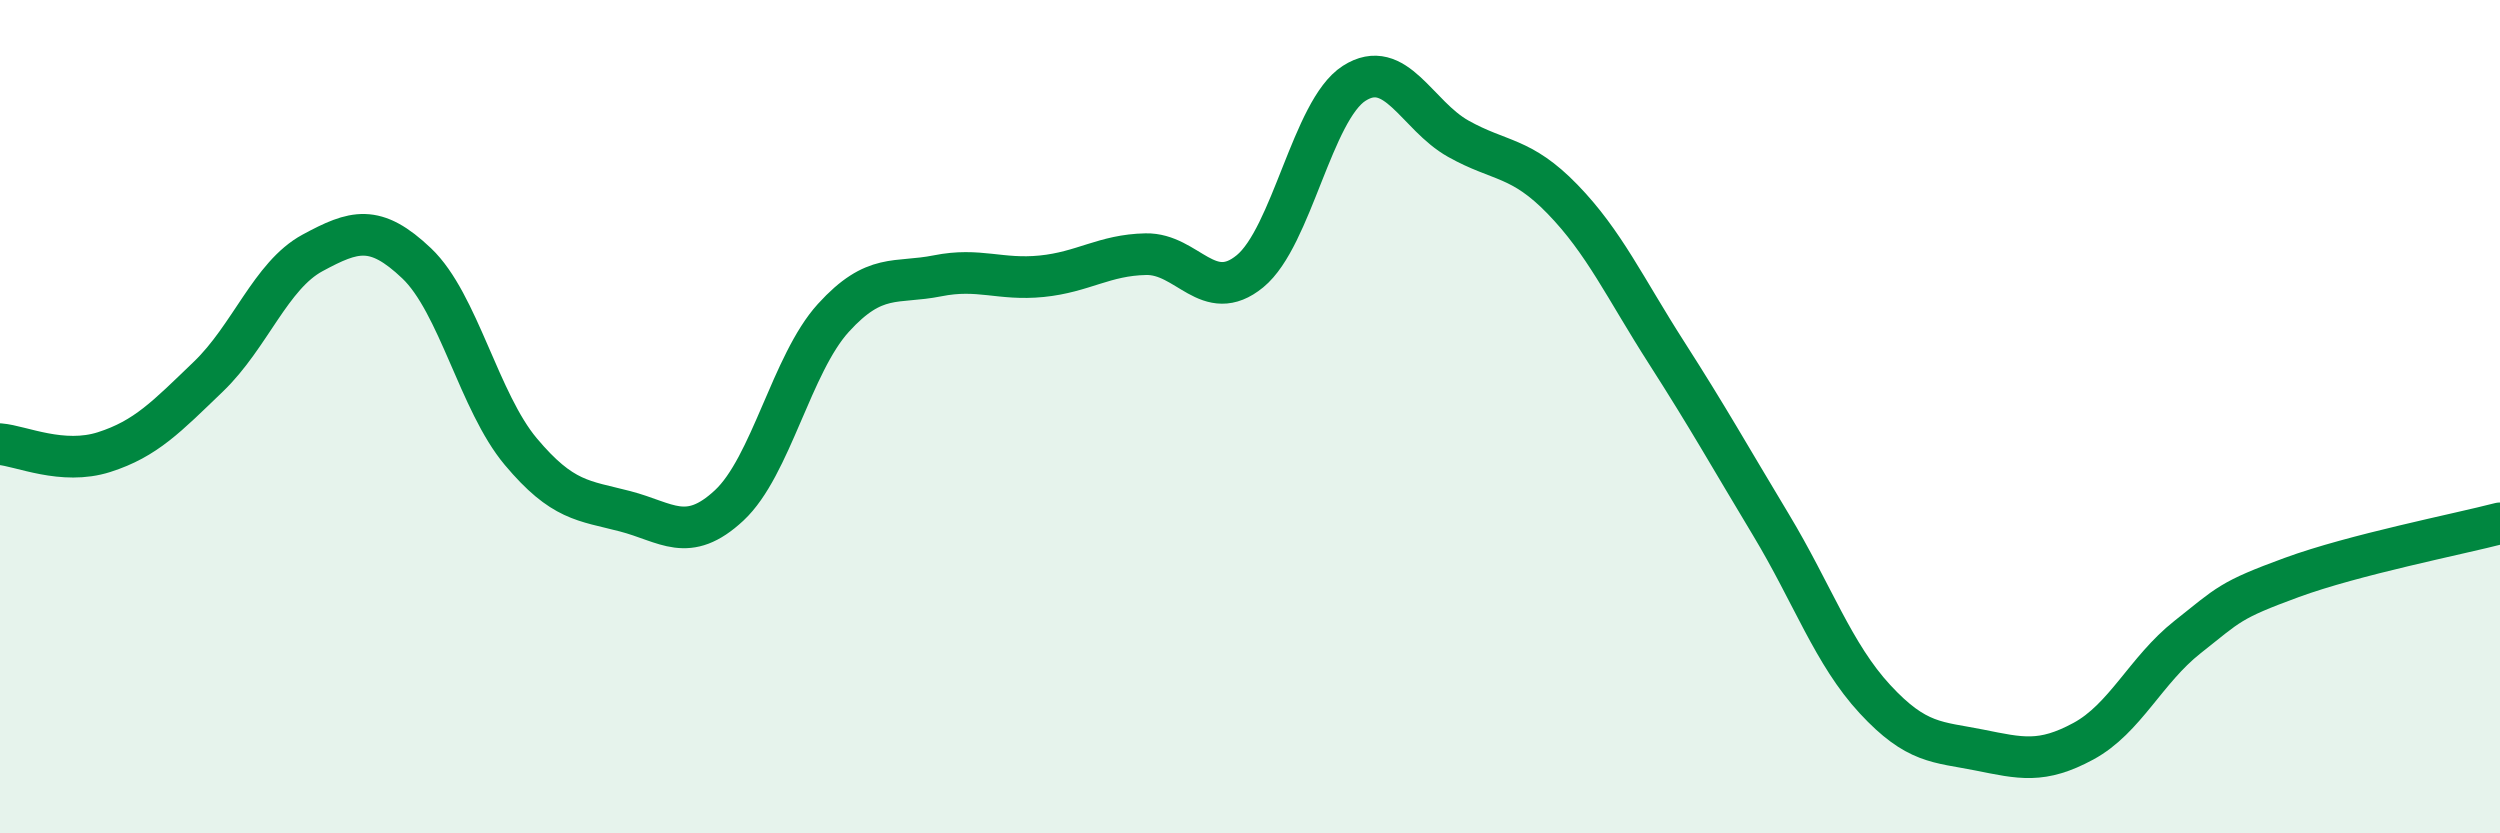
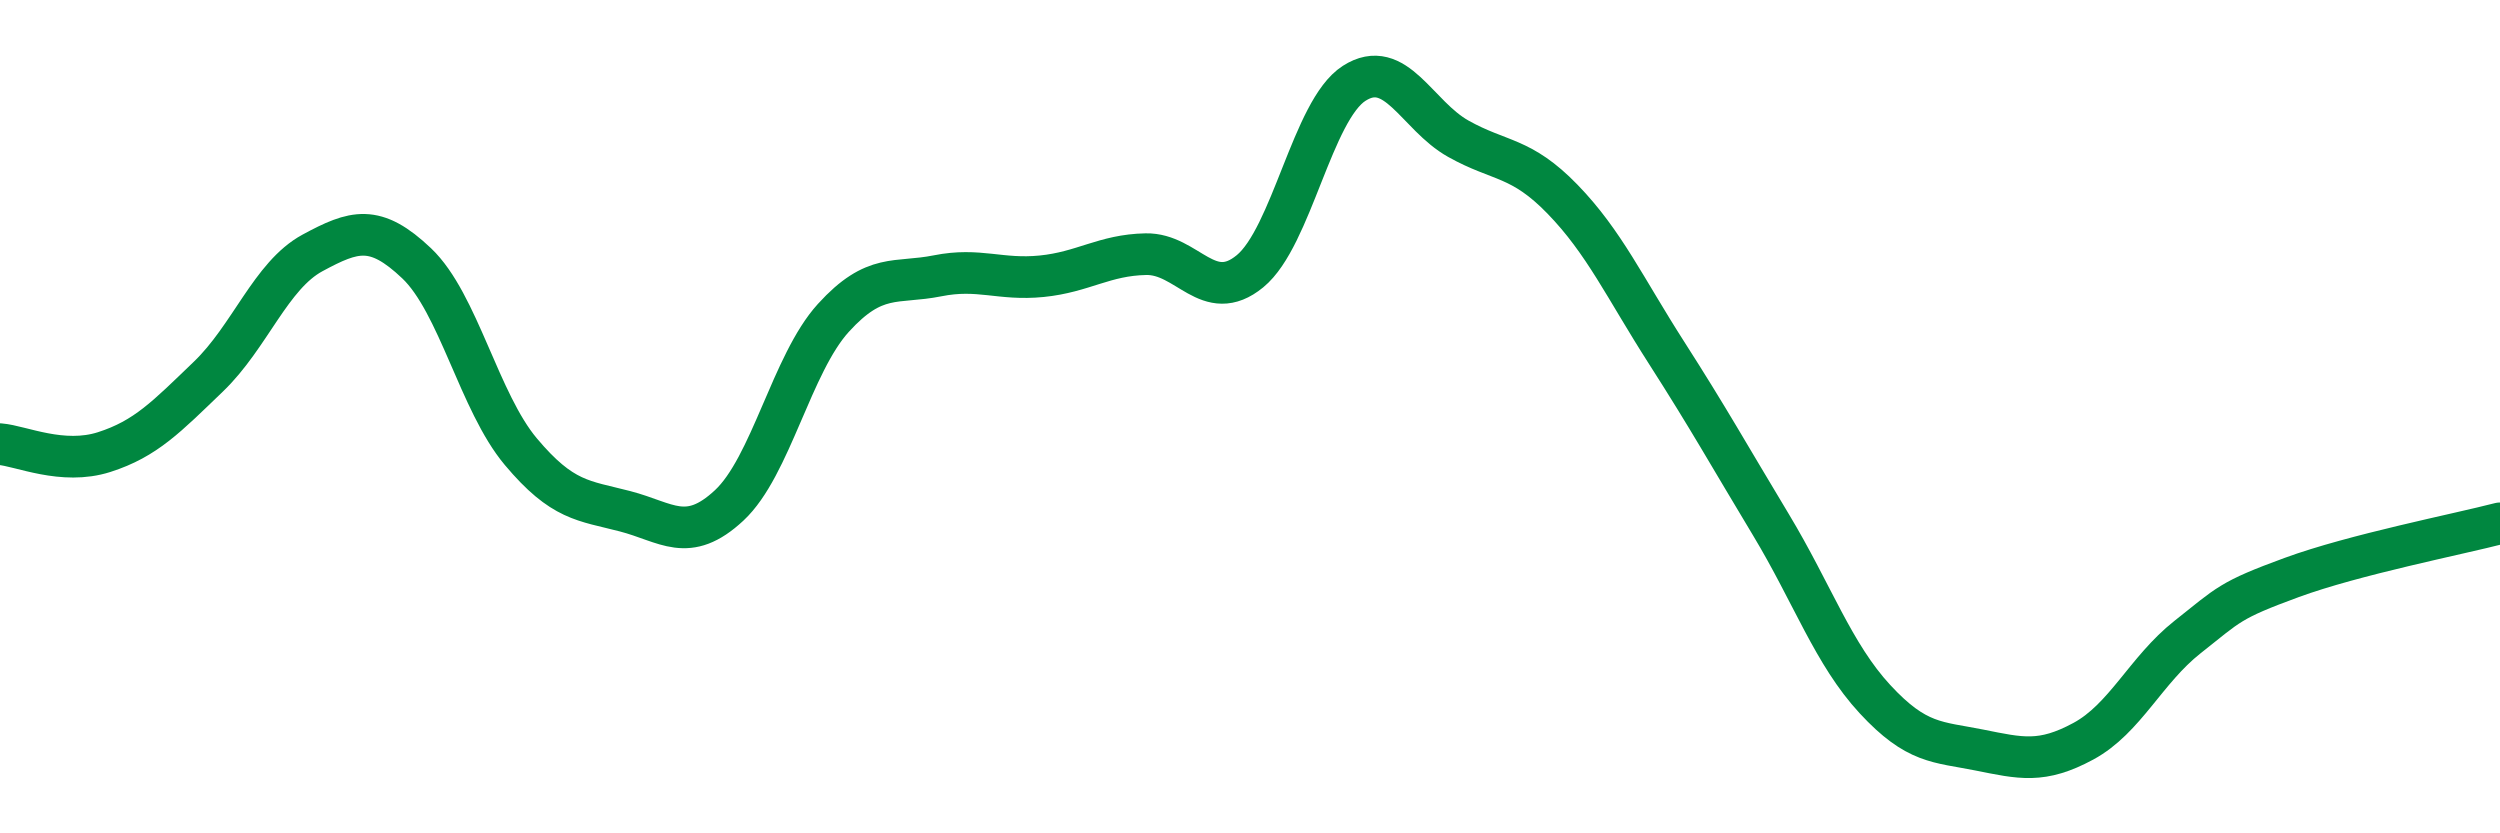
<svg xmlns="http://www.w3.org/2000/svg" width="60" height="20" viewBox="0 0 60 20">
-   <path d="M 0,10.66 C 0.5,10.7 1.5,11.17 2.5,10.85 C 3.5,10.53 4,10 5,9.04 C 6,8.08 6.5,6.61 7.5,6.07 C 8.5,5.53 9,5.37 10,6.32 C 11,7.27 11.5,9.65 12.5,10.84 C 13.5,12.03 14,12.01 15,12.27 C 16,12.53 16.5,13.06 17.5,12.13 C 18.5,11.2 19,8.73 20,7.63 C 21,6.53 21.5,6.82 22.5,6.62 C 23.5,6.42 24,6.73 25,6.63 C 26,6.53 26.5,6.12 27.5,6.1 C 28.5,6.08 29,7.33 30,6.51 C 31,5.69 31.5,2.64 32.5,2 C 33.5,1.36 34,2.77 35,3.33 C 36,3.89 36.5,3.75 37.5,4.78 C 38.5,5.81 39,6.91 40,8.47 C 41,10.03 41.5,10.93 42.5,12.59 C 43.5,14.25 44,15.7 45,16.78 C 46,17.86 46.5,17.8 47.5,18 C 48.5,18.2 49,18.33 50,17.79 C 51,17.25 51.5,16.08 52.5,15.29 C 53.5,14.5 53.5,14.41 55,13.86 C 56.5,13.31 59,12.82 60,12.56L60 20L0 20Z" fill="#008740" opacity="0.1" stroke-linecap="round" stroke-linejoin="round" />
  <path d="M 0,10.66 C 0.5,10.7 1.5,11.17 2.5,10.85 C 3.5,10.53 4,10 5,9.04 C 6,8.08 6.5,6.61 7.5,6.07 C 8.5,5.53 9,5.37 10,6.32 C 11,7.27 11.5,9.65 12.5,10.84 C 13.5,12.03 14,12.01 15,12.27 C 16,12.53 16.5,13.06 17.5,12.13 C 18.5,11.2 19,8.73 20,7.63 C 21,6.53 21.5,6.82 22.5,6.62 C 23.5,6.42 24,6.73 25,6.63 C 26,6.53 26.5,6.12 27.5,6.1 C 28.5,6.08 29,7.33 30,6.51 C 31,5.69 31.5,2.64 32.5,2 C 33.5,1.36 34,2.77 35,3.33 C 36,3.89 36.5,3.75 37.5,4.78 C 38.5,5.81 39,6.91 40,8.47 C 41,10.03 41.5,10.93 42.5,12.59 C 43.5,14.25 44,15.7 45,16.78 C 46,17.86 46.5,17.8 47.5,18 C 48.5,18.2 49,18.33 50,17.79 C 51,17.25 51.5,16.08 52.5,15.29 C 53.5,14.5 53.5,14.41 55,13.86 C 56.5,13.31 59,12.82 60,12.56" stroke="#008740" stroke-width="1" fill="none" stroke-linecap="round" stroke-linejoin="round" />
</svg>